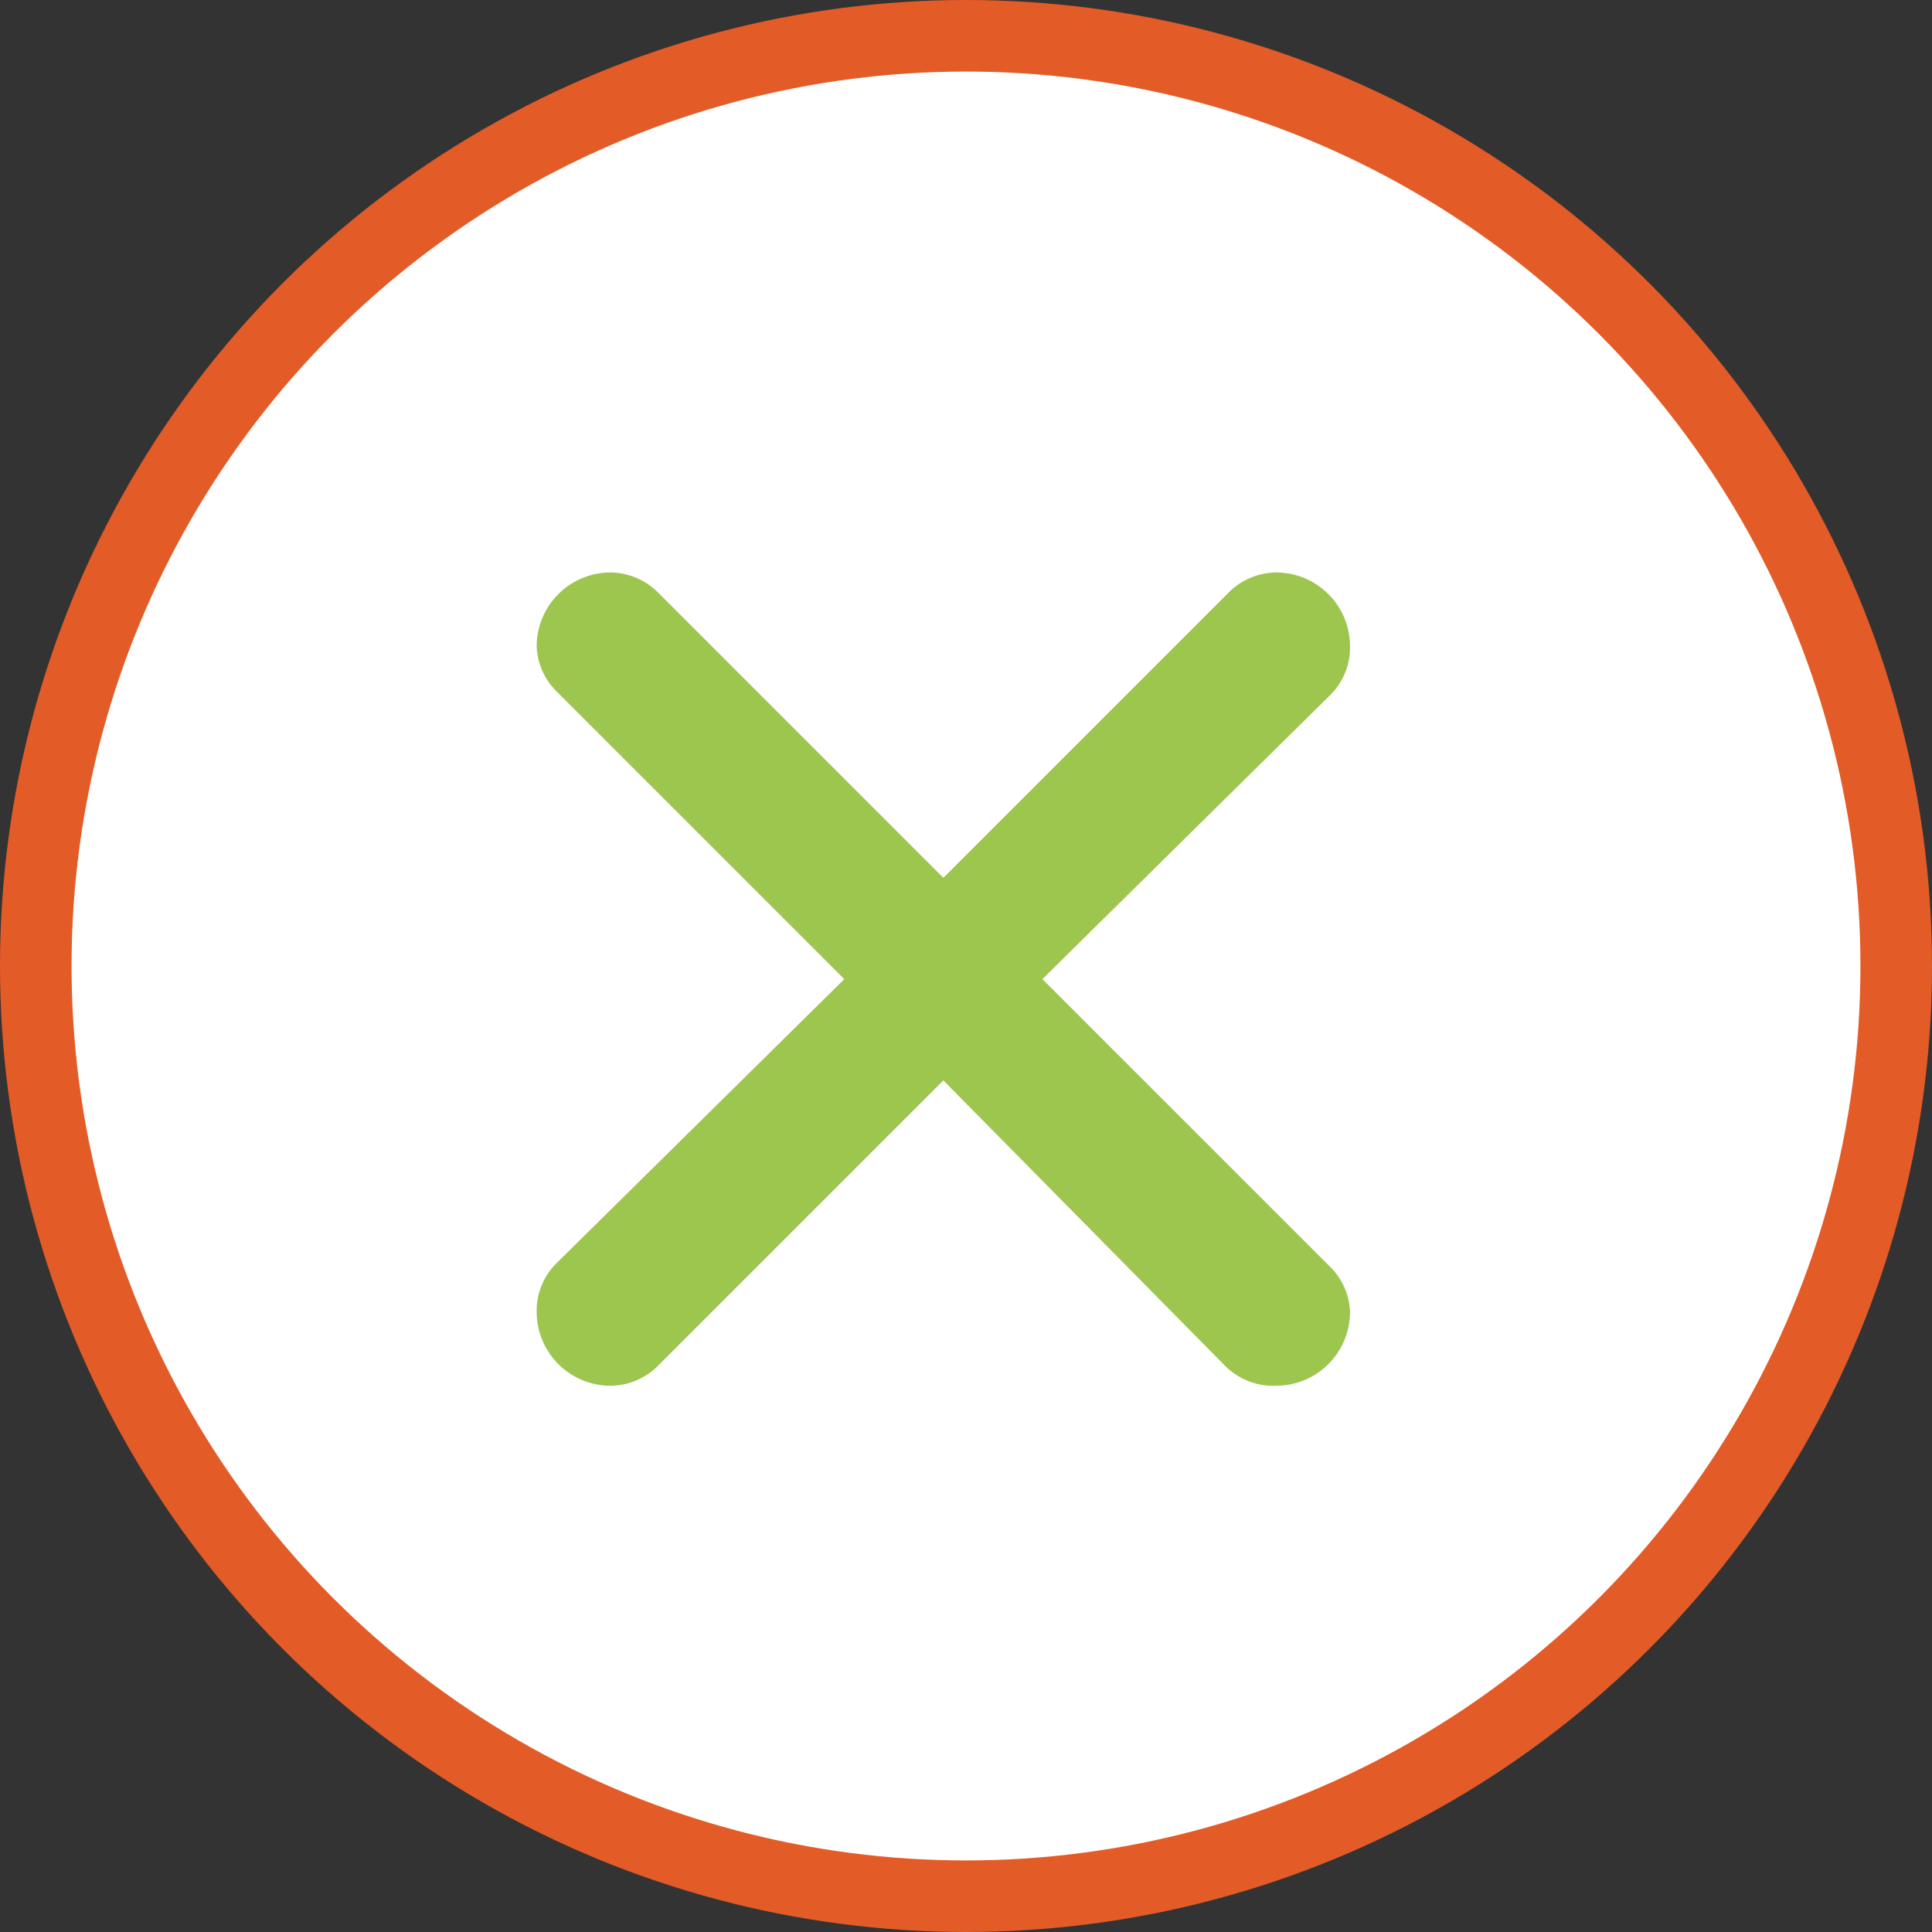
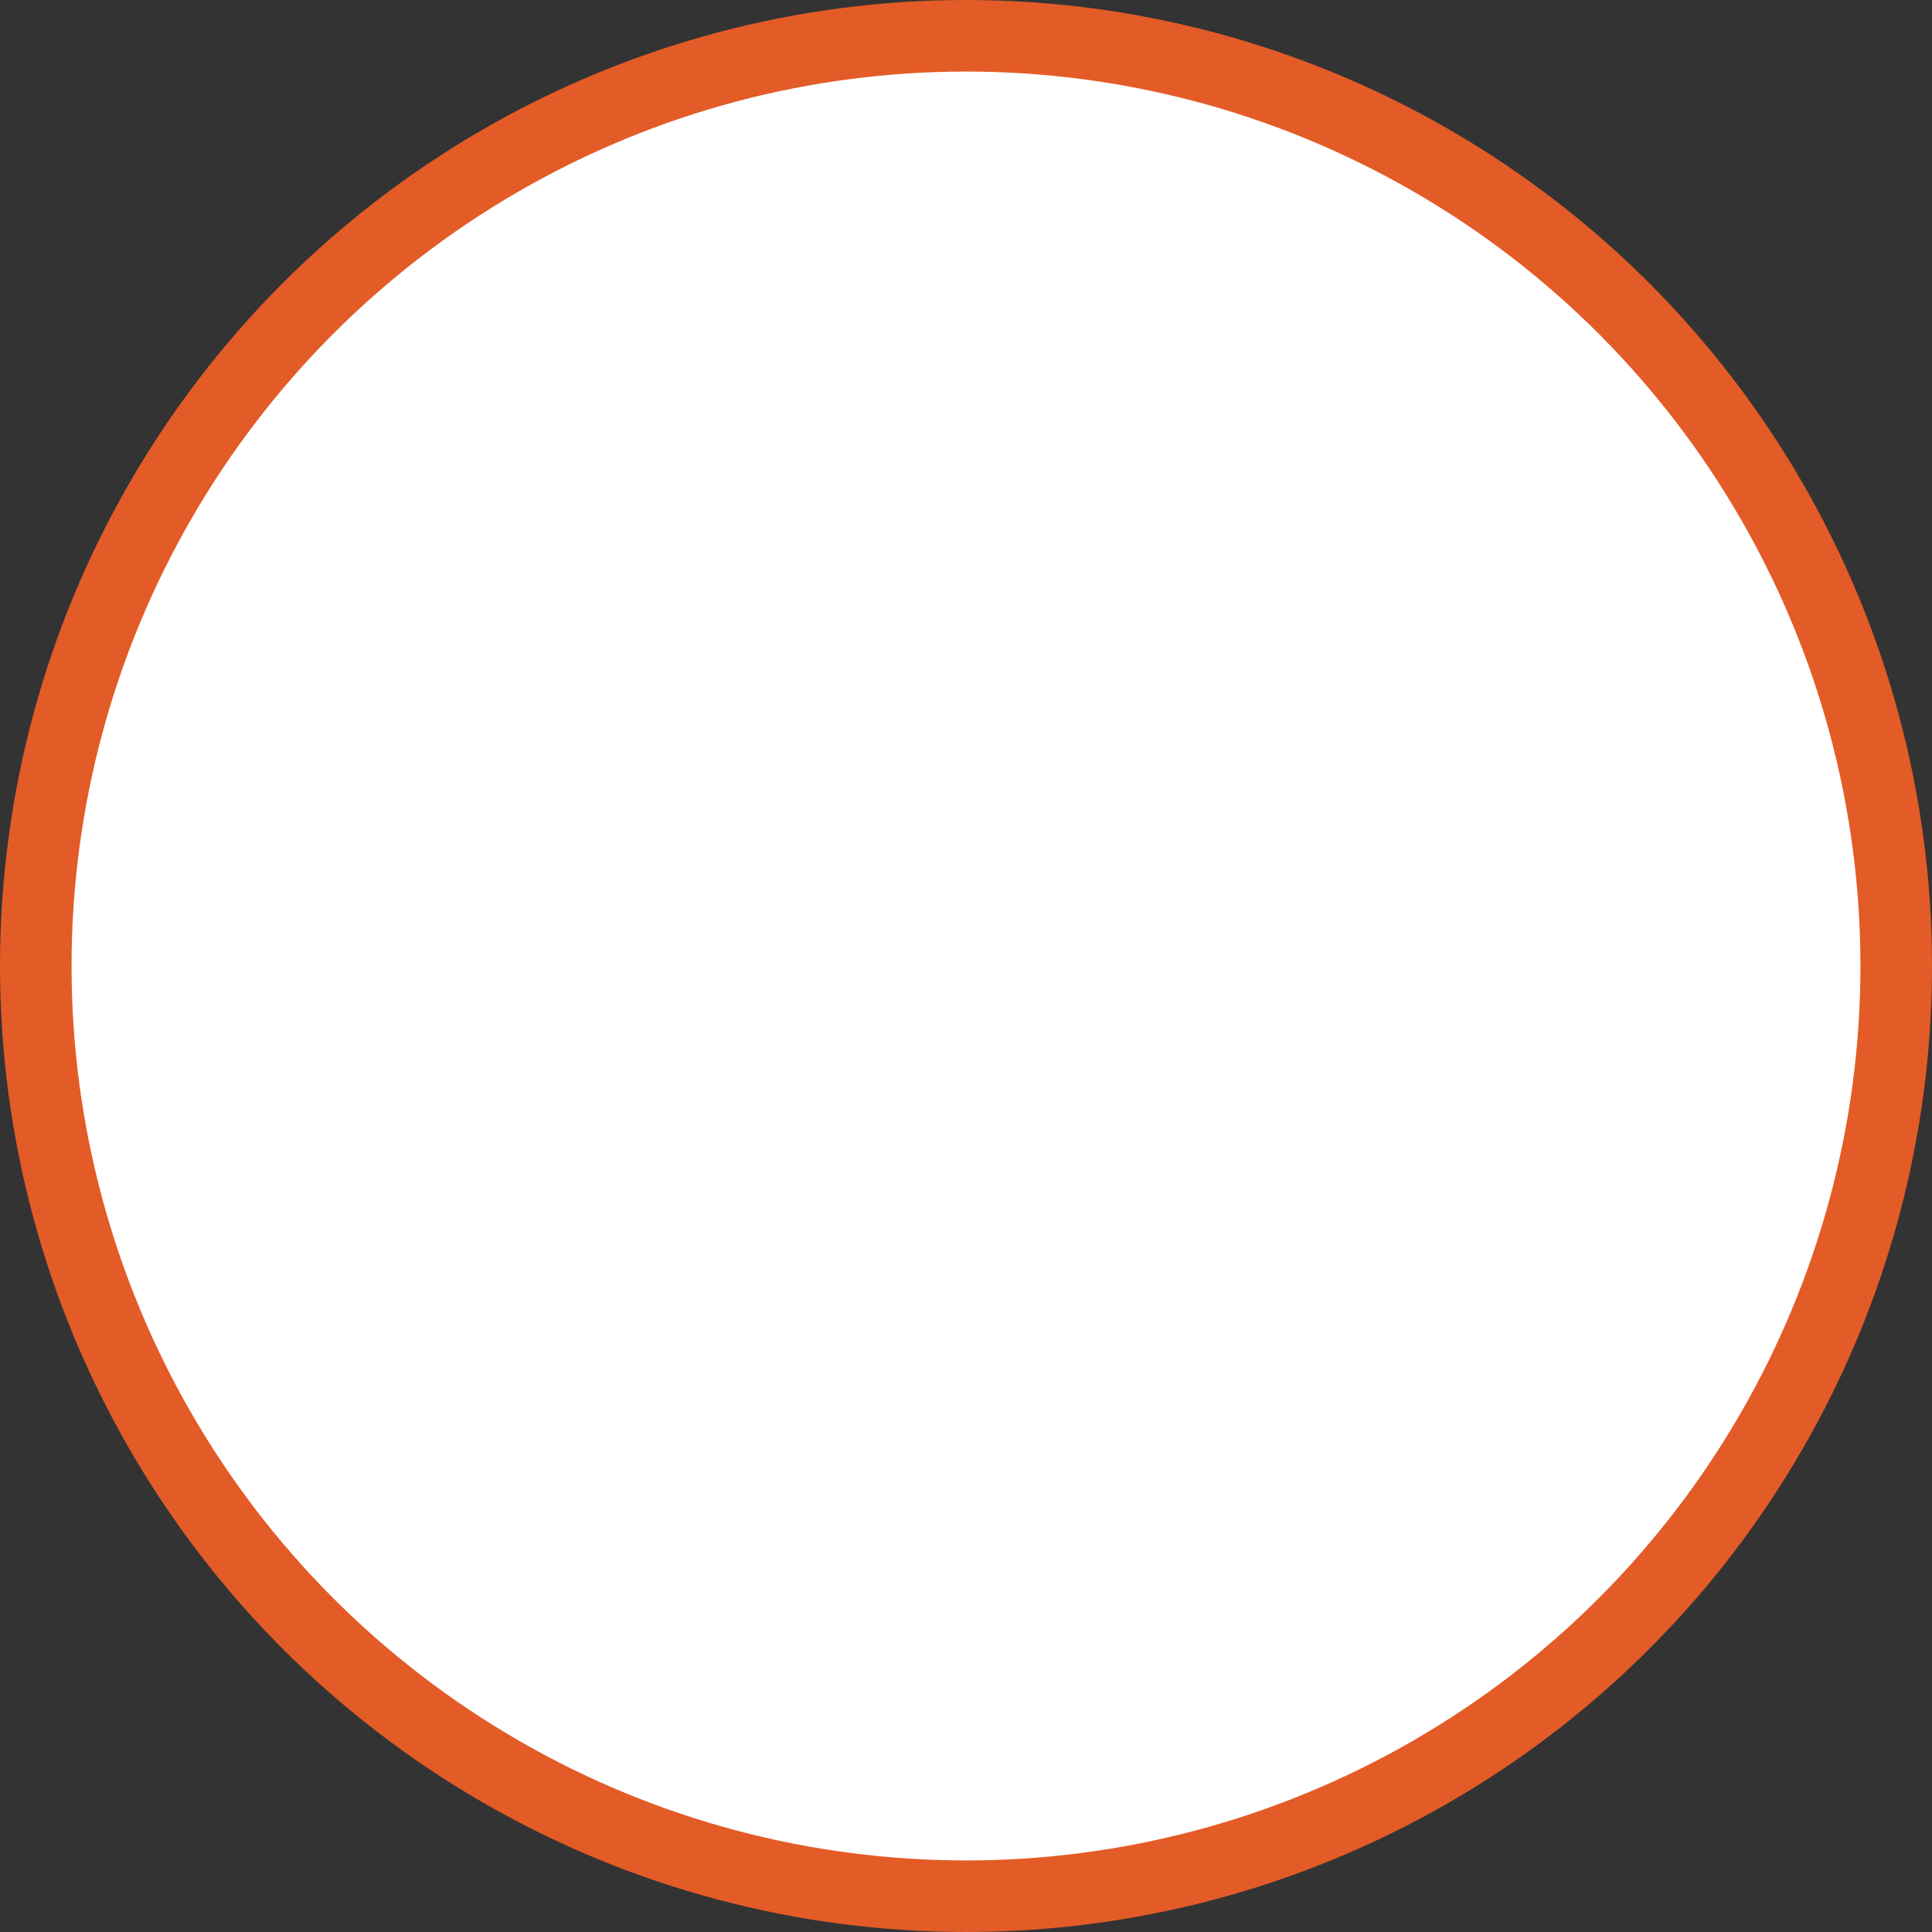
<svg xmlns="http://www.w3.org/2000/svg" width="54" height="54" viewBox="0 0 54 54" fill="none">
  <rect x="0" y="0" width="54" height="54" fill="#333333" stroke="none" />
  <circle cx="27" cy="27" r="26" fill="white" stroke="#E35B27" stroke-width="2" />
-   <path d="M18.39 16.558L26.367 24.535L34.303 16.599C34.478 16.413 34.69 16.264 34.924 16.16C35.158 16.058 35.411 16.003 35.667 16C36.215 16 36.741 16.218 37.128 16.605C37.516 16.993 37.734 17.519 37.734 18.067C37.739 18.32 37.691 18.572 37.596 18.806C37.5 19.041 37.357 19.253 37.176 19.431L29.136 27.367L37.176 35.406C37.516 35.739 37.716 36.191 37.734 36.667C37.734 37.215 37.516 37.74 37.128 38.128C36.741 38.516 36.215 38.733 35.667 38.733C35.404 38.744 35.141 38.7 34.895 38.604C34.65 38.508 34.427 38.362 34.241 38.175L26.367 30.198L18.41 38.155C18.236 38.335 18.027 38.479 17.797 38.578C17.566 38.678 17.318 38.73 17.067 38.733C16.519 38.733 15.993 38.516 15.606 38.128C15.218 37.74 15 37.215 15 36.667C14.995 36.413 15.043 36.162 15.139 35.927C15.234 35.693 15.377 35.48 15.558 35.303L23.598 27.367L15.558 19.327C15.218 18.994 15.018 18.543 15 18.067C15 17.519 15.218 16.993 15.606 16.605C15.993 16.218 16.519 16 17.067 16C17.563 16.006 18.038 16.207 18.39 16.558Z" fill="#9DC64F" />
</svg>